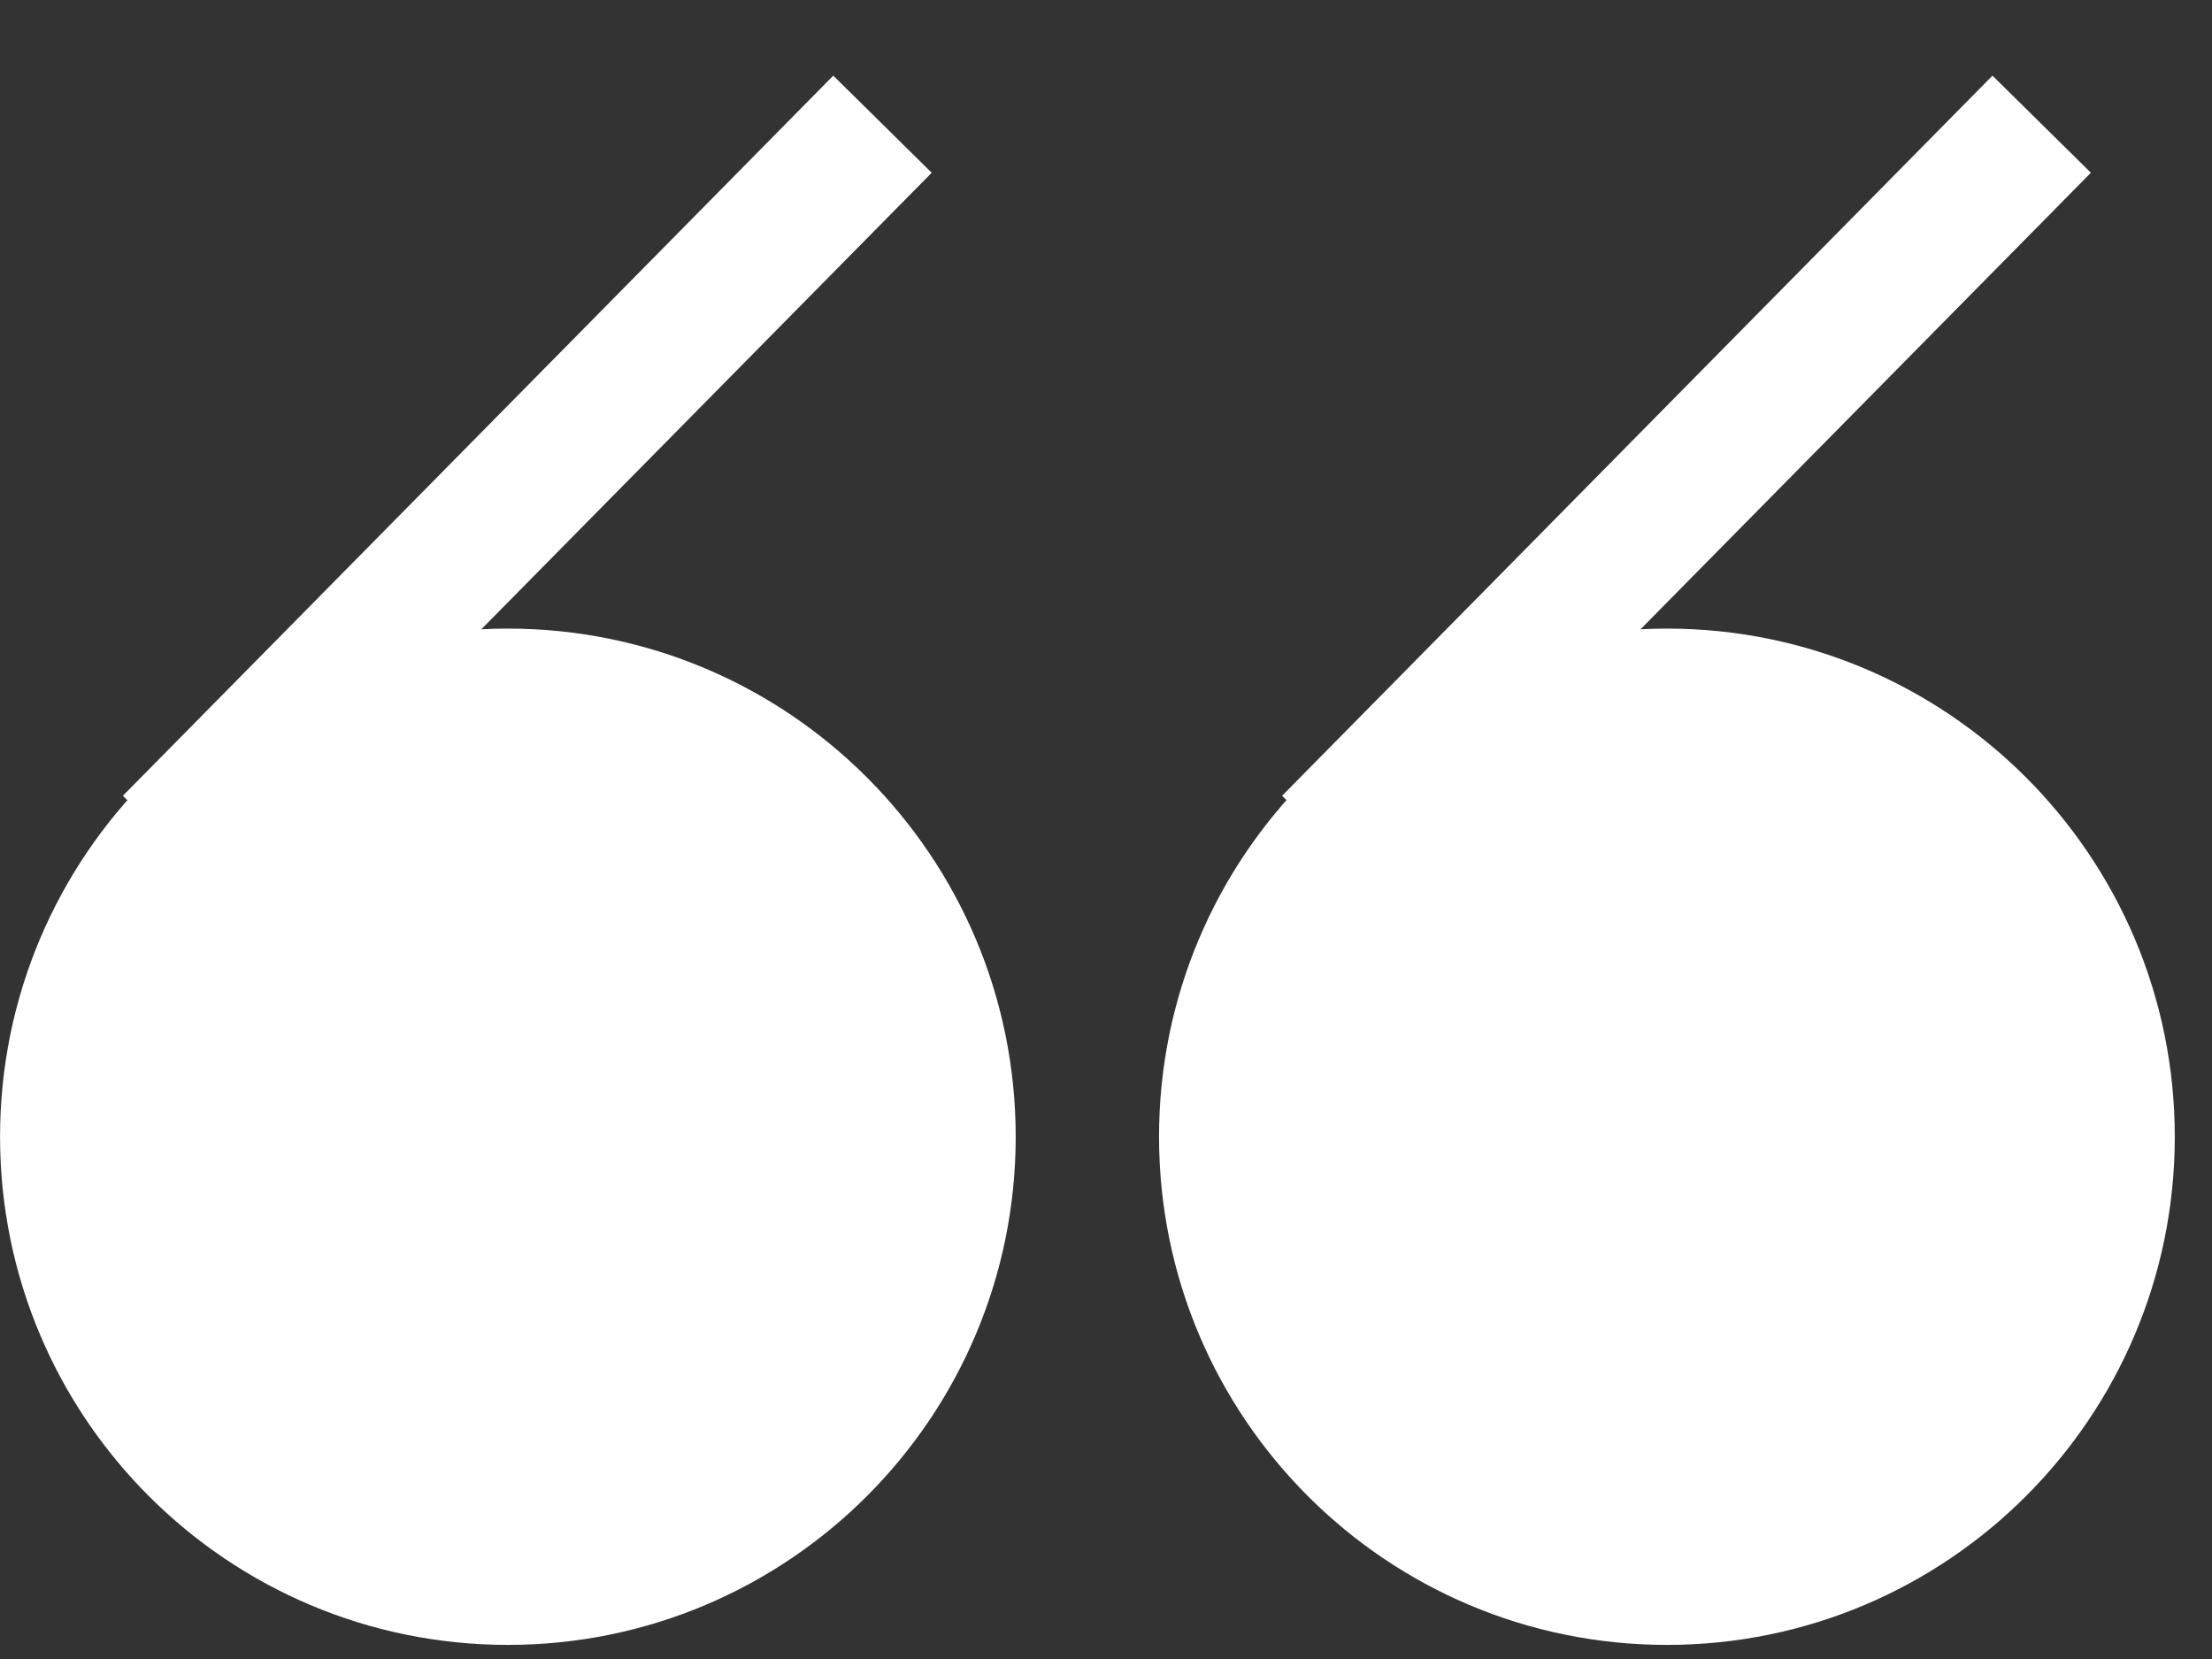
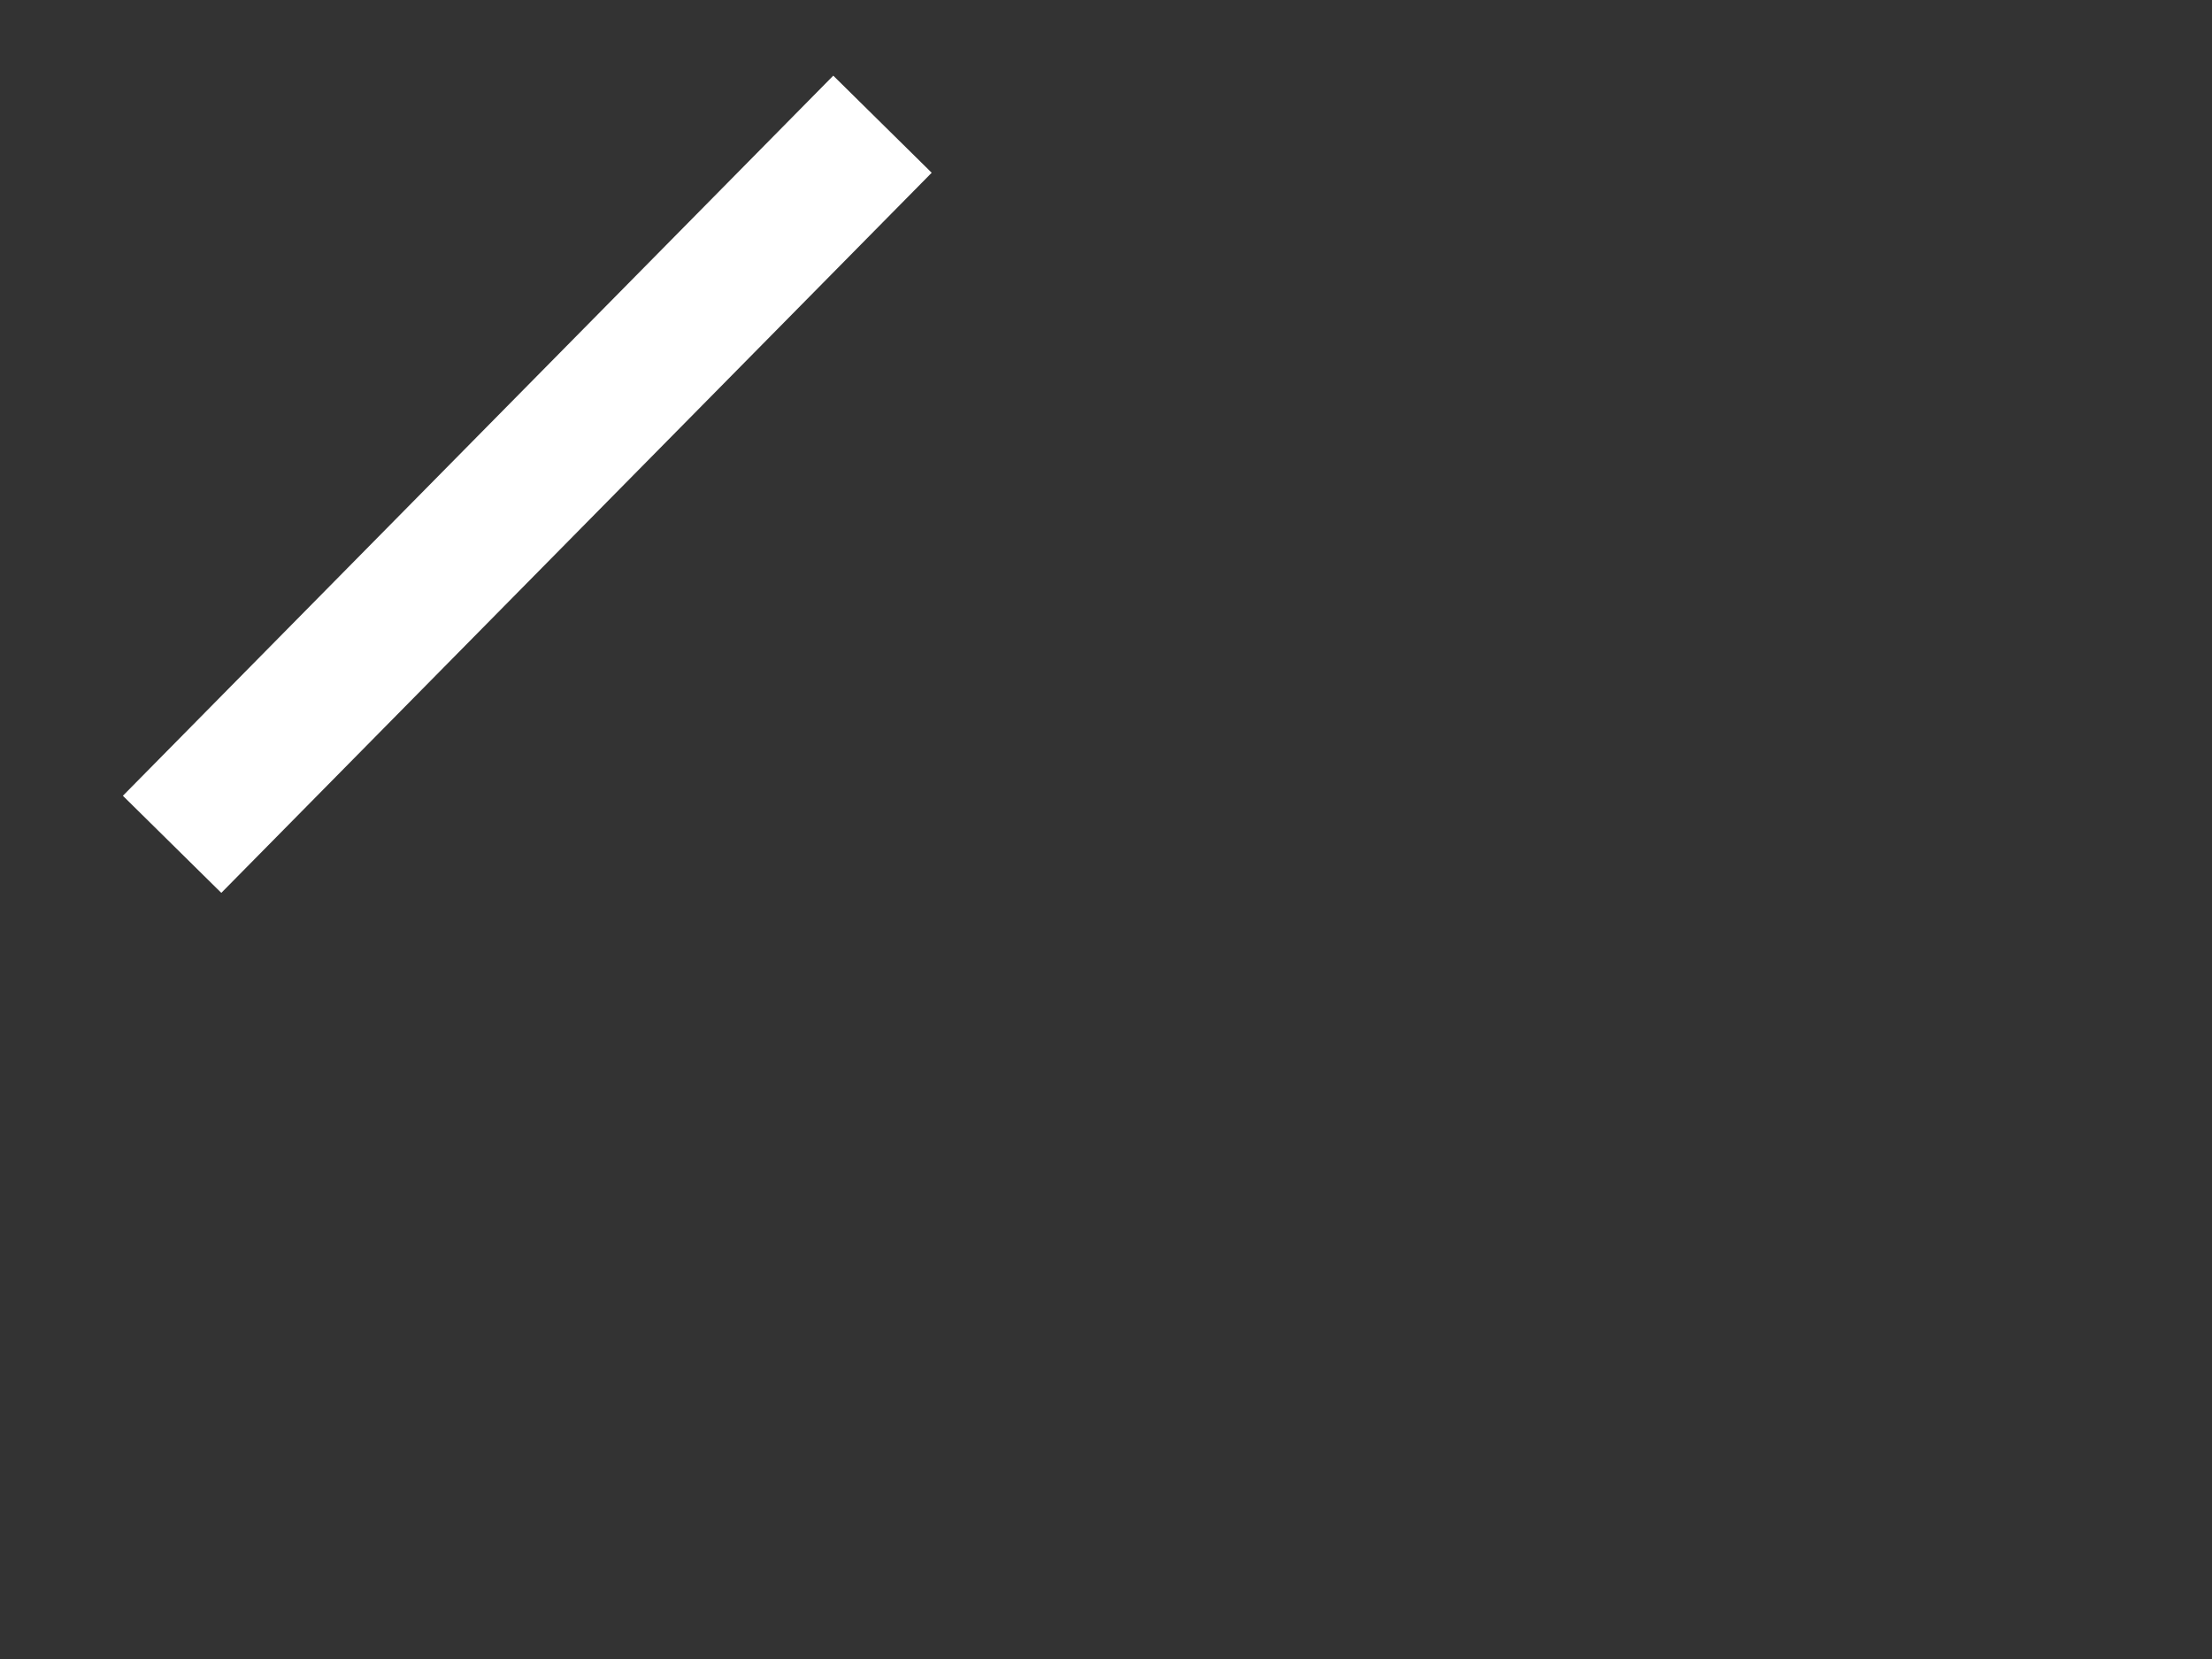
<svg xmlns="http://www.w3.org/2000/svg" width="20" height="15" viewBox="0 0 20 15" fill="none">
  <rect x="0" y="0" width="20" height="15" fill="#333333" stroke="none" />
-   <path d="M4.592 6.117C6.888 6.117 8.75 7.98 8.75 10.278C8.75 12.576 6.888 14.439 4.592 14.439C2.296 14.439 0.434 12.576 0.434 10.278C0.434 7.98 2.295 6.117 4.592 6.117Z" fill="white" stroke="white" stroke-width="0.867" />
  <path d="M1.556 7.634L7.979 1.123" stroke="white" stroke-width="1.25" stroke-miterlimit="10" />
-   <path d="M15.072 6.117C17.368 6.117 19.23 7.98 19.23 10.278C19.23 12.576 17.368 14.439 15.072 14.439C12.775 14.439 10.914 12.576 10.913 10.278C10.913 7.98 12.775 6.117 15.072 6.117Z" fill="white" stroke="white" stroke-width="0.867" />
-   <path d="M12.037 7.634L18.46 1.123" stroke="white" stroke-width="1.25" stroke-miterlimit="10" />
</svg>